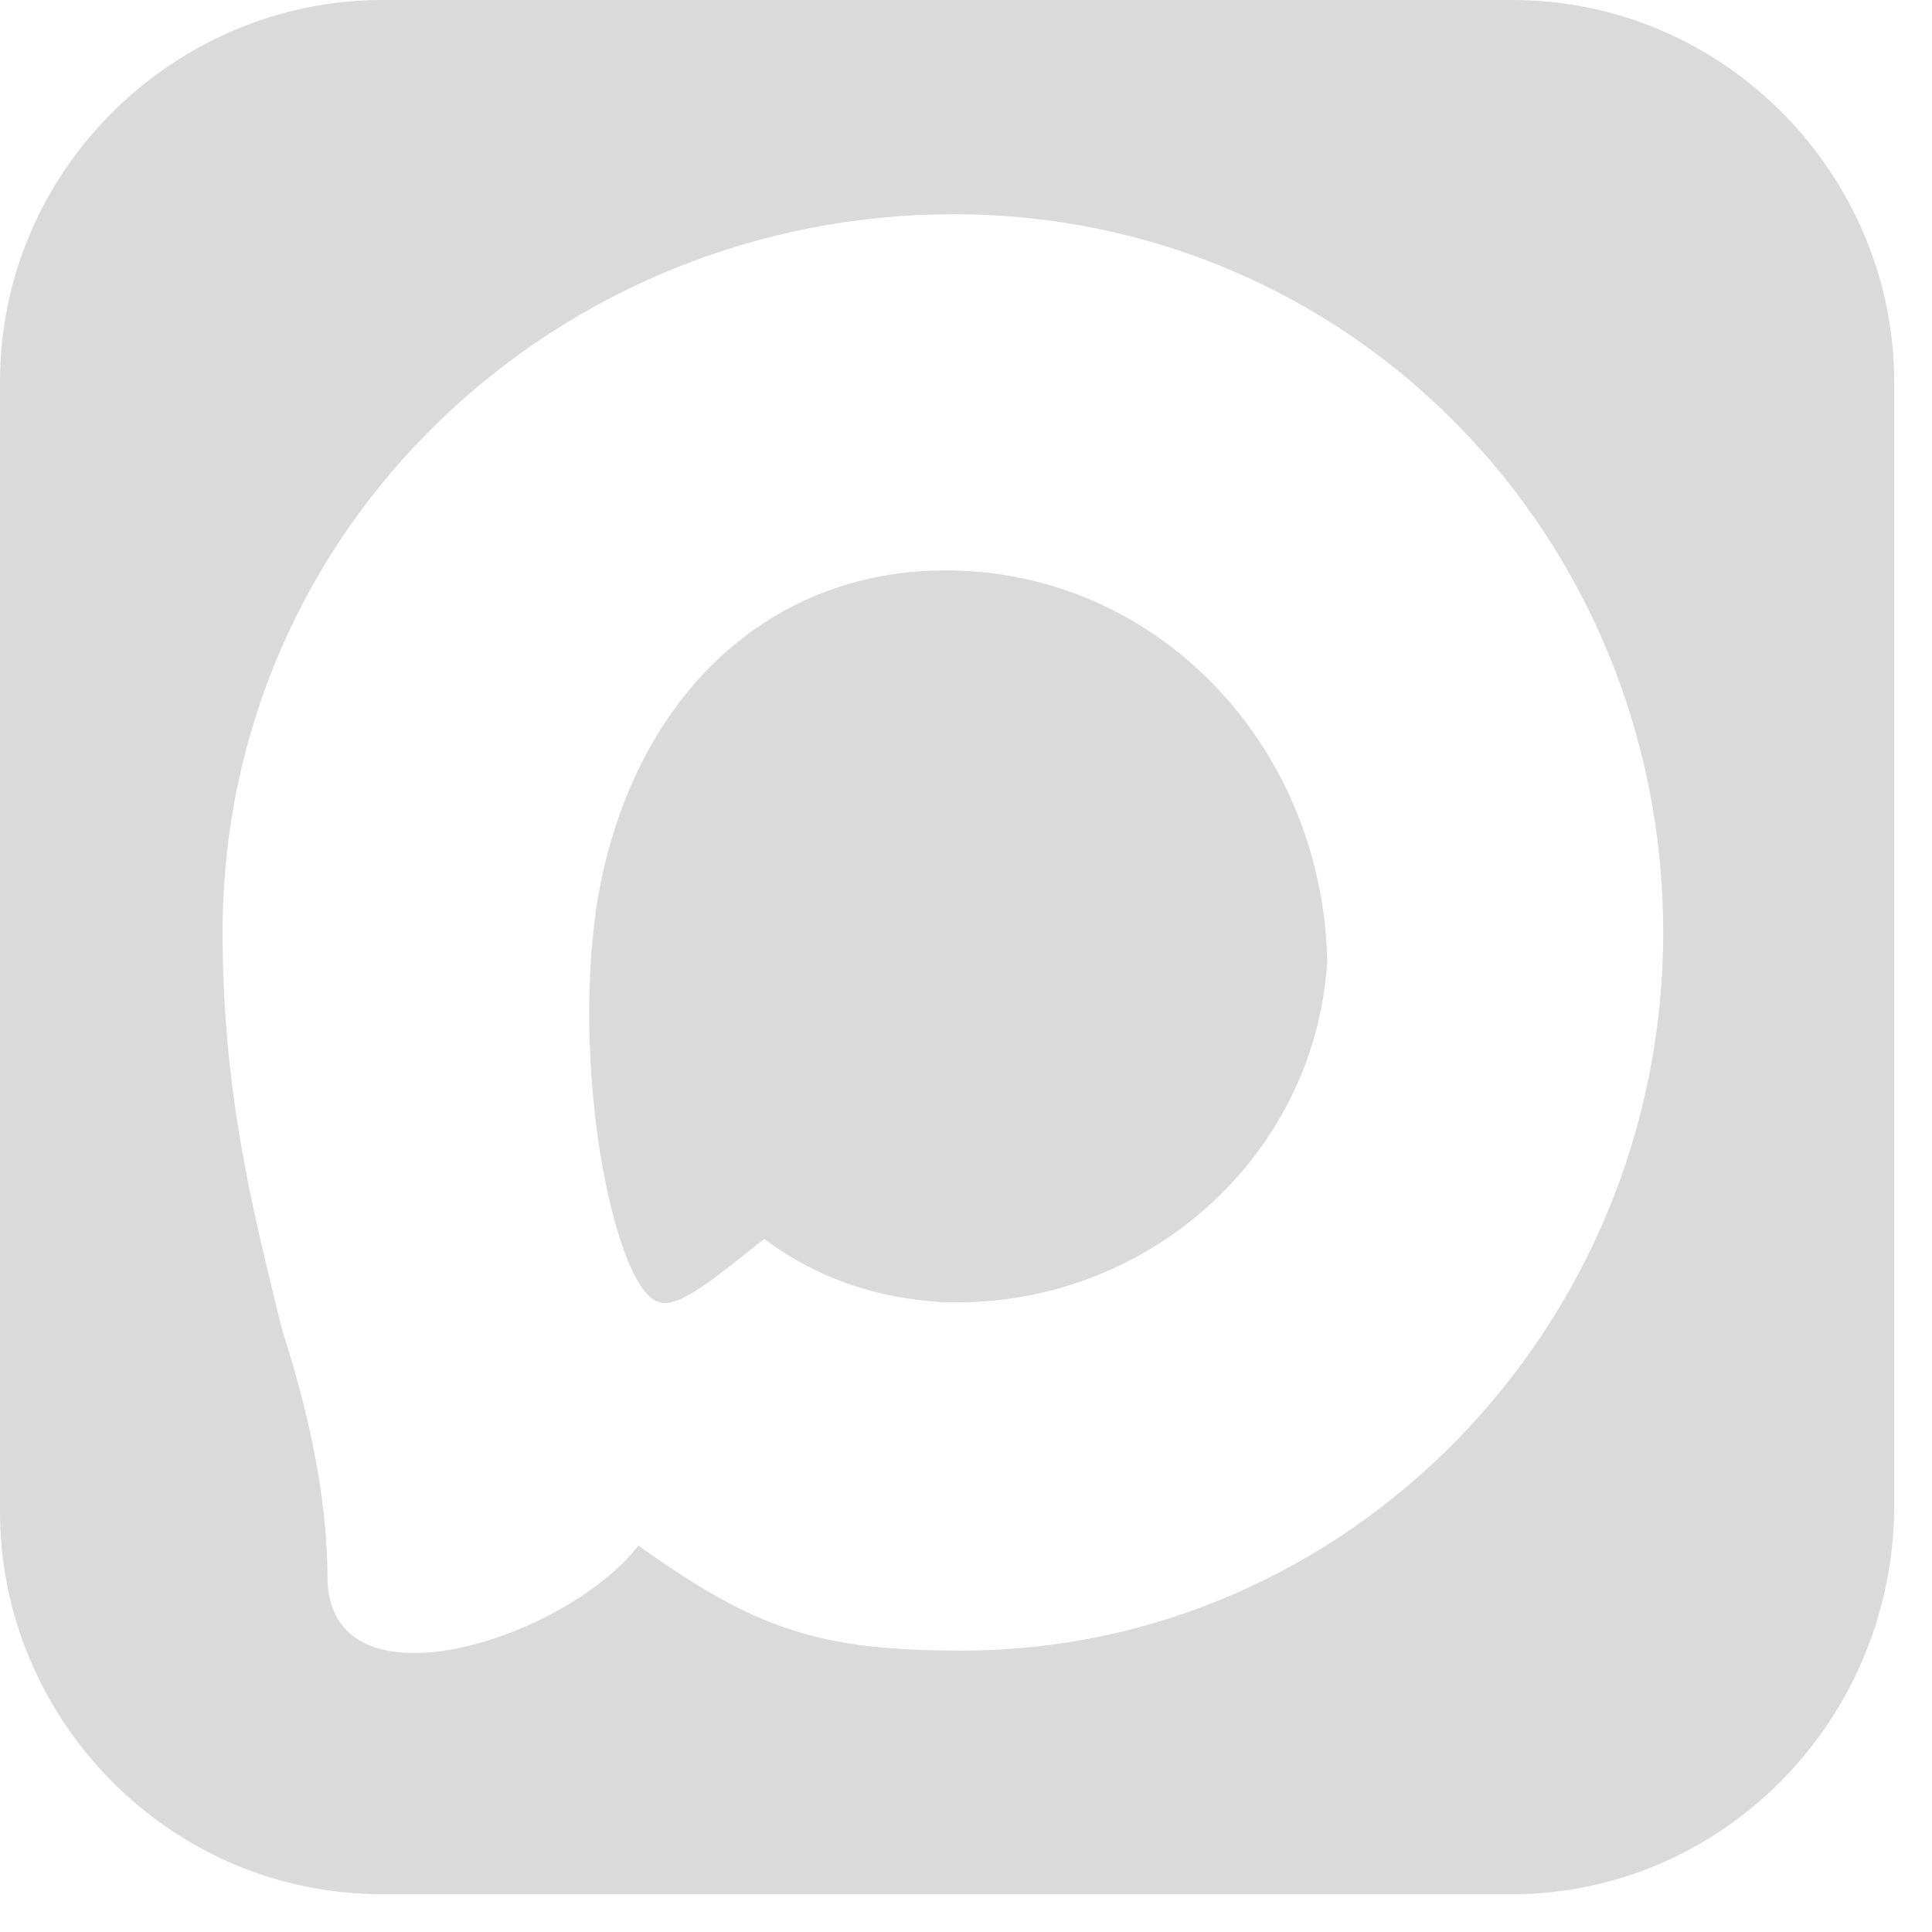
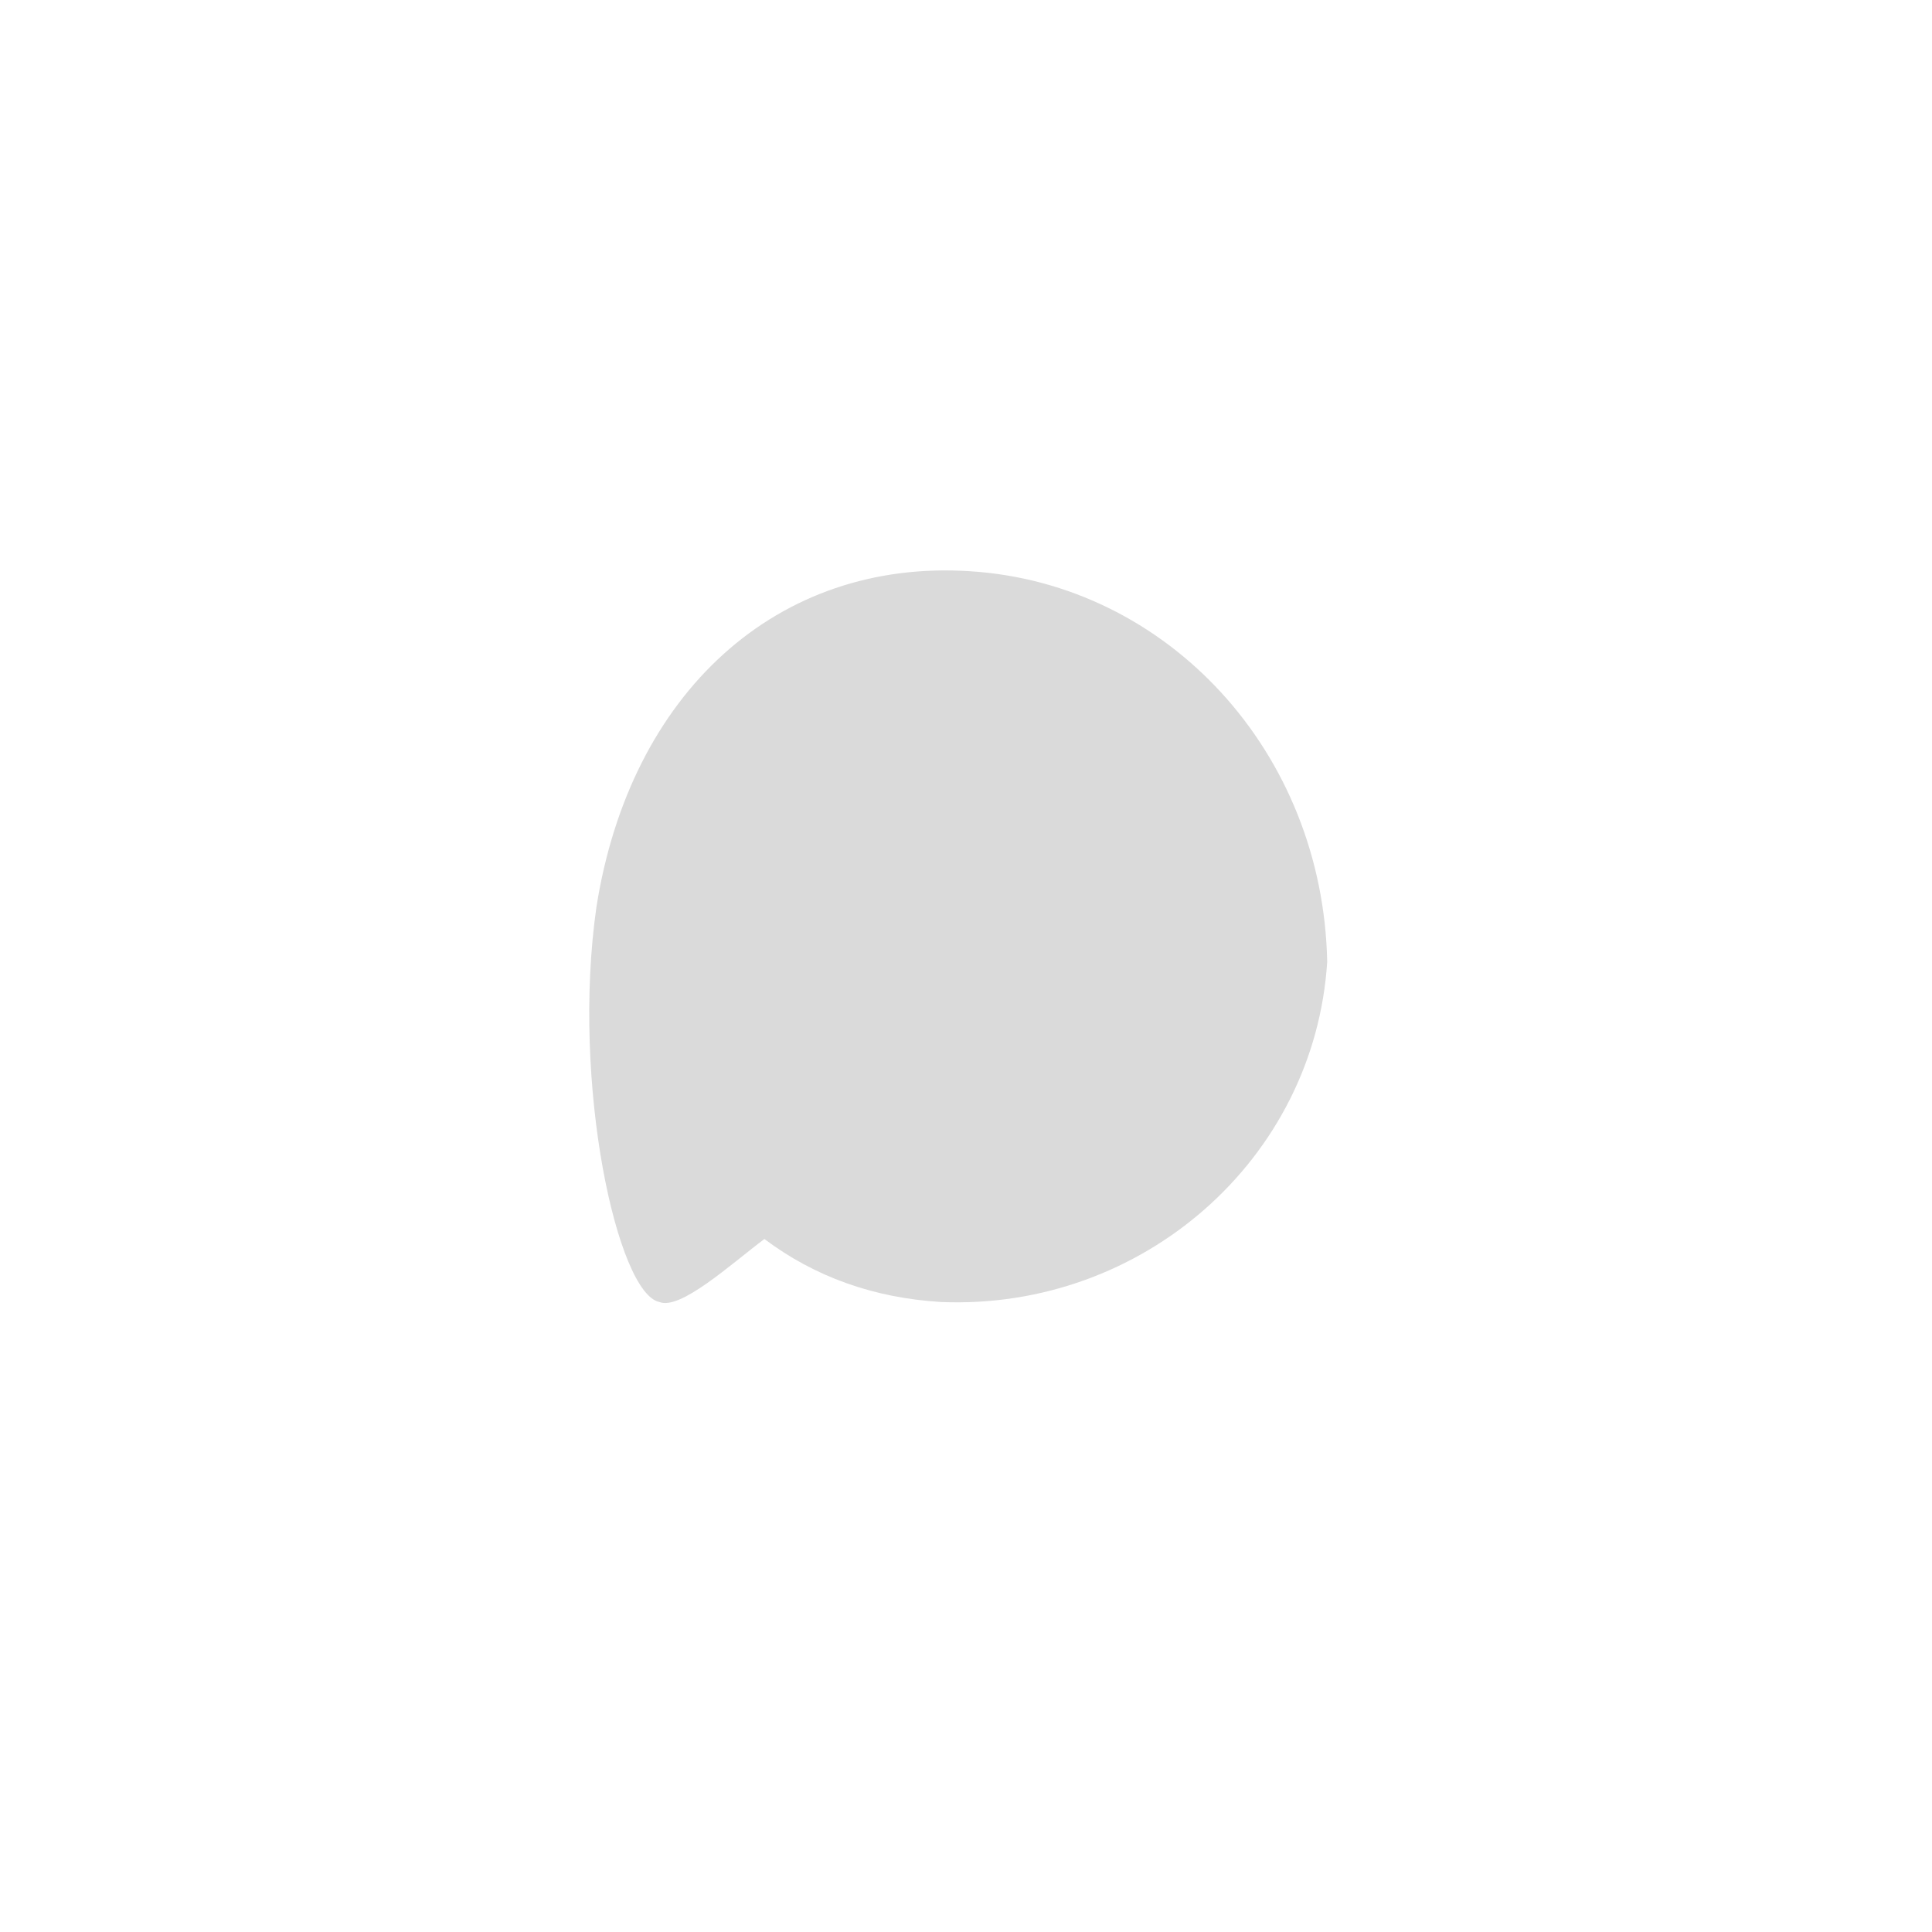
<svg xmlns="http://www.w3.org/2000/svg" width="46" height="46" viewBox="0 0 46 46" fill="none">
-   <path d="M36 0H9.1C4.2 0 0 4 0 9.1V36C0 40.9 4 45.1 9.1 45.1H36C40.9 45.1 45 41.1 45.1 36V9.1C45.1 4.2 41.1 0 36 0ZM22.9 39.3C19.5 39.3 18 38.8 15.2 36.8C13.5 39 8 40.8 7.8 37.7C7.8 35.5 7.3 33.5 6.7 31.6C6.1 29.1 5.3 26.2 5.3 22.2C5.3 12.5 13.3 5.1 22.7 5.1C32.2 5.1 39.6 12.8 39.6 22.2C39.6 31.6 32.1 39.3 22.9 39.3Z" fill="#DADADA" />
  <path d="M23.1 13.601C18.5 13.3 15 16.5 14.2 21.601C13.6 25.8 14.7 30.8 15.7 31C16.2 31.201 17.4 30.101 18.2 29.5C19.4 30.401 20.8 30.901 22.4 31C27.2 31.201 31.3 27.601 31.6 22.901C31.5 17.901 27.8 13.9 23.1 13.601Z" fill="#DADADA" />
</svg>